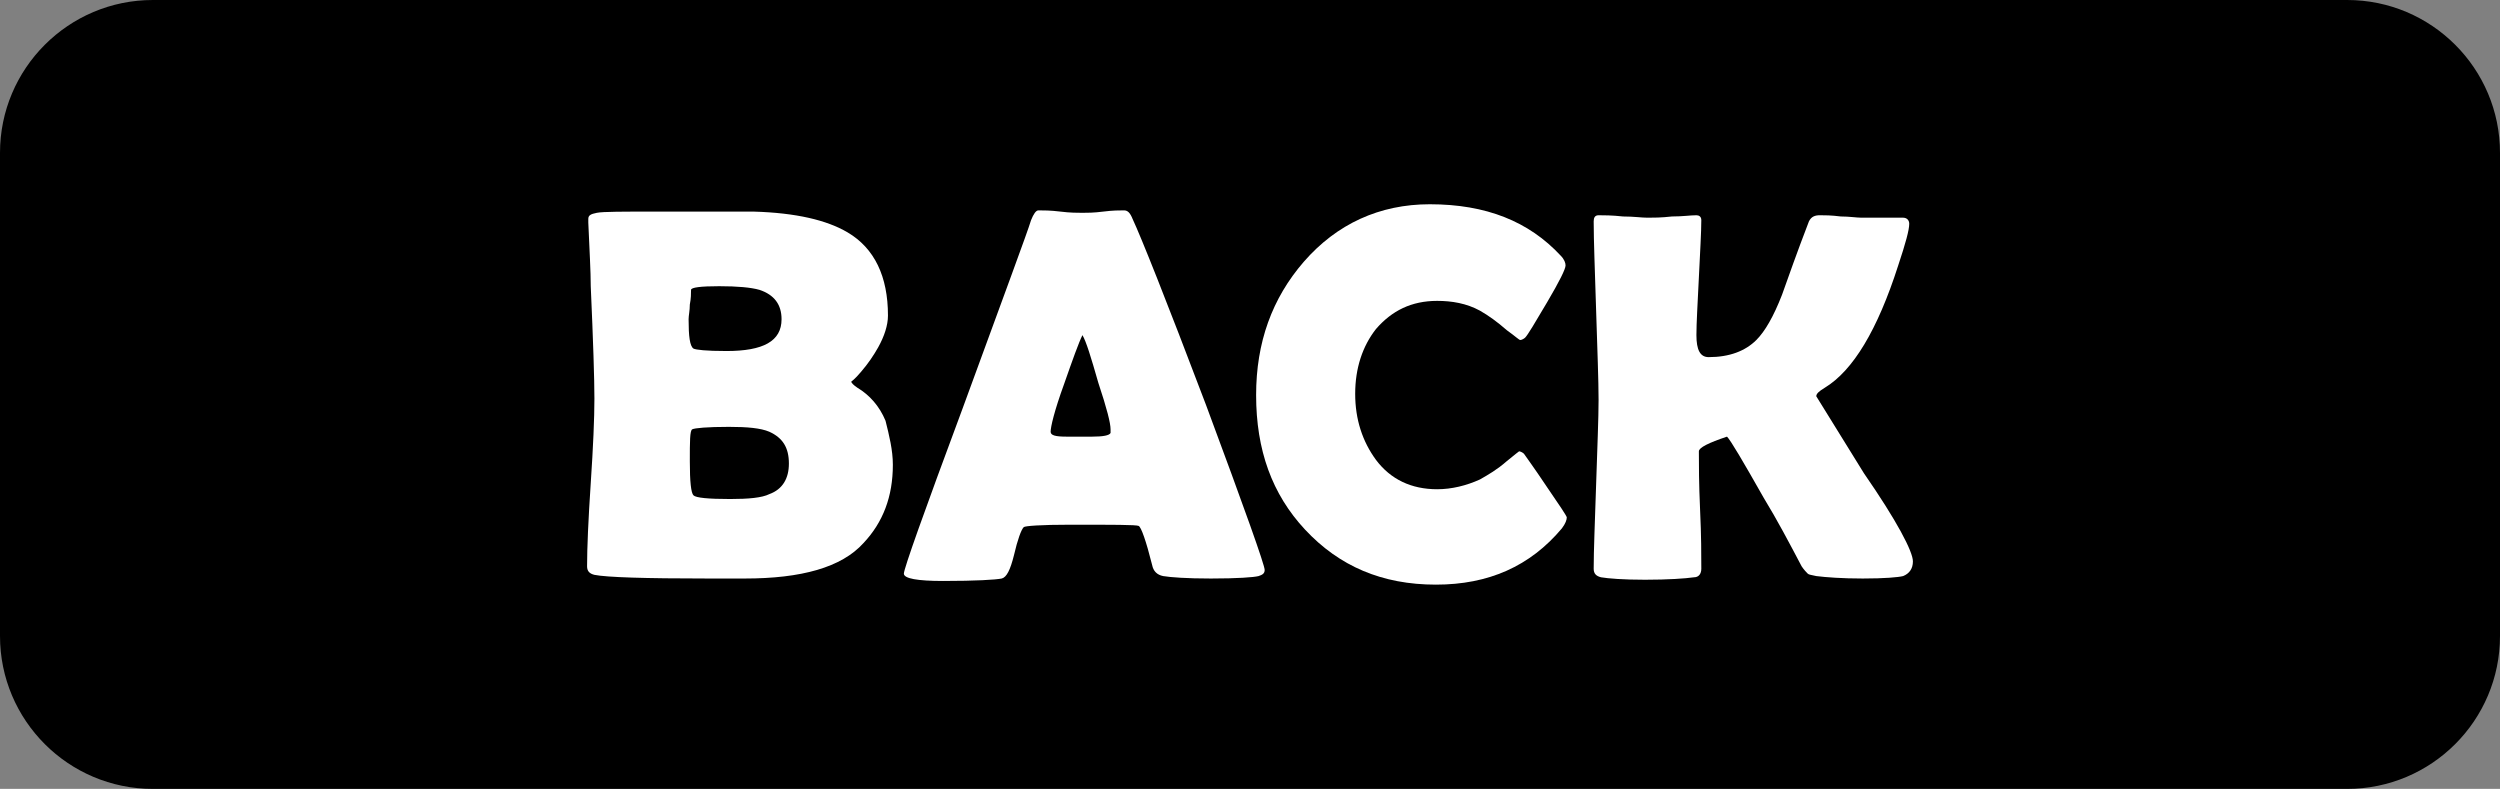
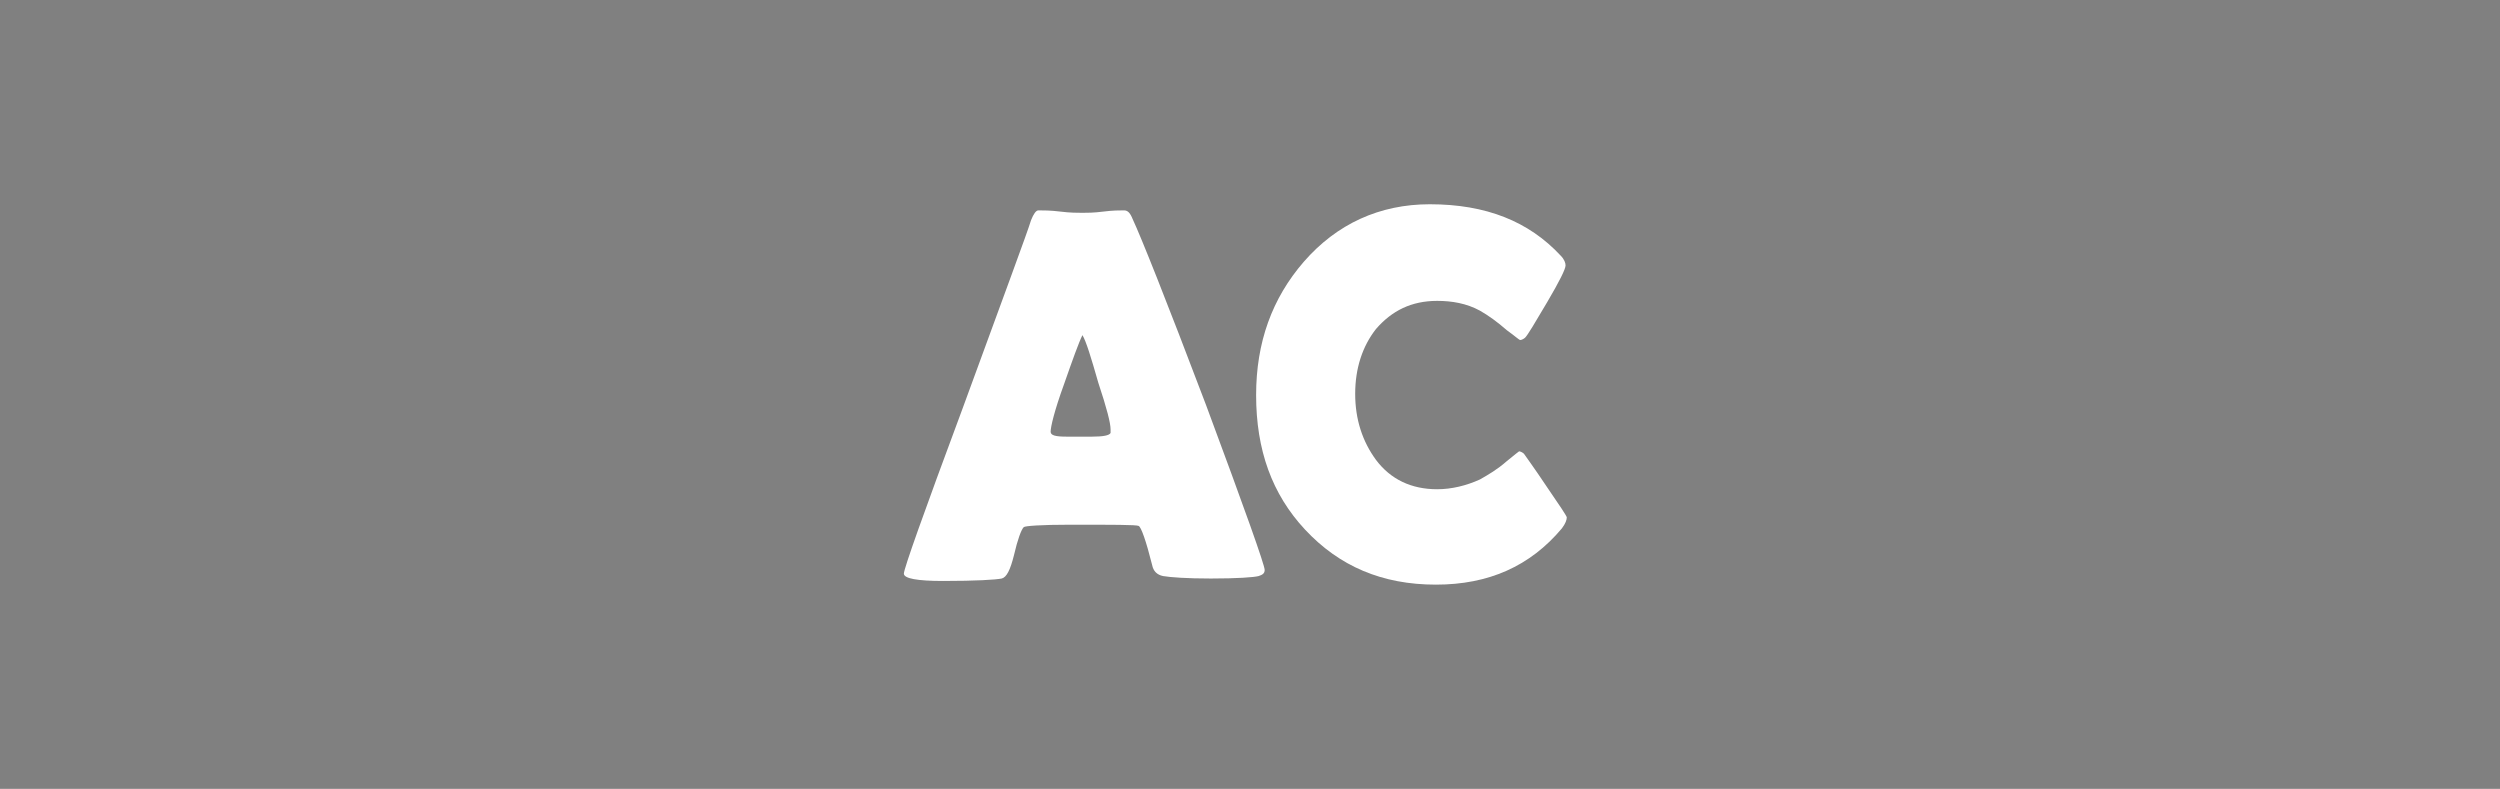
<svg xmlns="http://www.w3.org/2000/svg" version="1.1" id="_イヤー_2" x="0px" y="0px" viewBox="0 0 204.4 64.5" style="enable-background:new 0 0 204.4 64.5;" xml:space="preserve">
  <rect x="0" y="0" width="204.4" height="64.5" fill="#808080" stroke="none" />
  <style type="text/css">
	.st0{fill:#FFFFFF;}
</style>
  <g>
-     <path d="M191.9,64.5H12.5C5.6,64.5,0,58.9,0,52l0-39.5C0,5.6,5.6,0,12.5,0l179.4,0c6.9,0,12.5,5.6,12.5,12.5V52   C204.4,58.9,198.8,64.5,191.9,64.5z" />
-   </g>
+     </g>
  <g>
-     <path class="st0" d="M73,38c0,2.6-0.8,4.7-2.4,6.4c-1.8,2-5.1,2.9-9.7,2.9c-0.4,0-0.9,0-1.5,0c-0.7,0-1.2,0-1.5,0   c-5.2,0-8.3-0.1-9.3-0.3c-0.4-0.1-0.6-0.3-0.6-0.7c0-1.5,0.1-3.8,0.3-6.8s0.3-5.3,0.3-6.9c0-1.6-0.1-4.7-0.3-9.2   c0-1.2-0.1-2.9-0.2-5.2v-0.3c0-0.3,0.2-0.4,0.7-0.5s2.1-0.1,4.9-0.1c4.5,0,7.1,0,7.9,0c3.5,0.1,6,0.7,7.7,1.7   c2.2,1.3,3.3,3.6,3.3,6.8c0,0.8-0.3,1.7-0.8,2.6c-0.4,0.7-0.8,1.3-1.4,2c-0.5,0.6-0.8,0.8-0.8,0.8c0,0.1,0.2,0.3,0.5,0.5   c1,0.6,1.8,1.5,2.3,2.7C72.7,35.6,73,36.8,73,38z M63.9,26.1c0-1.2-0.6-2-1.8-2.4c-0.7-0.2-1.8-0.3-3.3-0.3s-2.3,0.1-2.3,0.3   c0,0.3,0,0.7-0.1,1.2c0,0.5-0.1,0.9-0.1,1.2c0,1.4,0.1,2.2,0.4,2.4c0.2,0.1,1,0.2,2.7,0.2C62.4,28.7,63.9,27.9,63.9,26.1z    M64.5,37.9c0-1.3-0.5-2.1-1.6-2.6c-0.7-0.3-1.8-0.4-3.3-0.4c-1.8,0-2.8,0.1-3,0.2c-0.2,0.1-0.2,1-0.2,2.6c0,1.7,0.1,2.6,0.3,2.8   s1.2,0.3,3,0.3c1.5,0,2.6-0.1,3.2-0.4C64,40,64.5,39.1,64.5,37.9z" />
-     <path class="st0" d="M103.4,46.6c0,0.3-0.2,0.4-0.5,0.5c-0.4,0.1-1.7,0.2-3.9,0.2c-2,0-3.3-0.1-3.9-0.2c-0.5-0.1-0.8-0.4-0.9-0.9   c-0.5-2-0.9-3.1-1.1-3.2c-0.2-0.1-2.1-0.1-5.6-0.1c-2.4,0-3.7,0.1-3.8,0.2c-0.2,0.2-0.5,1-0.8,2.3c-0.3,1.2-0.6,1.8-1,1.9   c-0.5,0.1-2.1,0.2-4.8,0.2c-2.1,0-3.2-0.2-3.2-0.6c0-0.4,1.6-4.9,4.8-13.5C82.1,24.1,84,19,84.3,18c0.2-0.5,0.4-0.8,0.6-0.8   c0.4,0,1,0,1.8,0.1s1.4,0.1,1.8,0.1s0.9,0,1.7-0.1s1.3-0.1,1.7-0.1c0.3,0,0.5,0.2,0.7,0.7c0.7,1.5,2.7,6.5,6,15.2   C101.8,41.7,103.4,46.2,103.4,46.6z M88.5,27.4c-0.3,0.6-0.8,2-1.5,4c-0.8,2.2-1.1,3.5-1.1,3.9c0,0.3,0.4,0.4,1.3,0.4   c0.4,0,1.2,0,2.1,0s1.4-0.1,1.5-0.3c0-0.1,0-0.2,0-0.3c0-0.5-0.3-1.7-1-3.8C89.2,29.2,88.8,27.9,88.5,27.4z" />
+     <path class="st0" d="M103.4,46.6c0,0.3-0.2,0.4-0.5,0.5c-0.4,0.1-1.7,0.2-3.9,0.2c-2,0-3.3-0.1-3.9-0.2c-0.5-0.1-0.8-0.4-0.9-0.9   c-0.5-2-0.9-3.1-1.1-3.2c-0.2-0.1-2.1-0.1-5.6-0.1c-2.4,0-3.7,0.1-3.8,0.2c-0.2,0.2-0.5,1-0.8,2.3c-0.3,1.2-0.6,1.8-1,1.9   c-0.5,0.1-2.1,0.2-4.8,0.2c-2.1,0-3.2-0.2-3.2-0.6c0-0.4,1.6-4.9,4.8-13.5C82.1,24.1,84,19,84.3,18c0.2-0.5,0.4-0.8,0.6-0.8   c0.4,0,1,0,1.8,0.1s1.4,0.1,1.8,0.1s0.9,0,1.7-0.1s1.3-0.1,1.7-0.1c0.3,0,0.5,0.2,0.7,0.7c0.7,1.5,2.7,6.5,6,15.2   C101.8,41.7,103.4,46.2,103.4,46.6M88.5,27.4c-0.3,0.6-0.8,2-1.5,4c-0.8,2.2-1.1,3.5-1.1,3.9c0,0.3,0.4,0.4,1.3,0.4   c0.4,0,1.2,0,2.1,0s1.4-0.1,1.5-0.3c0-0.1,0-0.2,0-0.3c0-0.5-0.3-1.7-1-3.8C89.2,29.2,88.8,27.9,88.5,27.4z" />
    <path class="st0" d="M128.1,42.3c0,0.2-0.1,0.5-0.4,0.9c-2.6,3.1-6,4.6-10.3,4.6c-4.4,0-7.9-1.5-10.7-4.5c-2.7-2.9-4-6.5-4-11   c0-4.3,1.3-7.9,3.9-10.9c2.7-3.1,6.2-4.7,10.3-4.7c4.6,0,8.1,1.4,10.7,4.2c0.3,0.3,0.4,0.6,0.4,0.8c0,0.3-0.5,1.3-1.5,3   s-1.6,2.7-1.8,2.9c-0.1,0.1-0.3,0.2-0.4,0.2s-0.4-0.3-1.1-0.8c-0.8-0.7-1.5-1.2-2.2-1.6c-1.1-0.6-2.3-0.8-3.5-0.8   c-2.1,0-3.7,0.8-5,2.3c-1.1,1.4-1.7,3.2-1.7,5.3s0.6,3.9,1.7,5.4c1.2,1.6,2.9,2.4,5,2.4c1.2,0,2.4-0.3,3.5-0.8   c0.7-0.4,1.4-0.8,2.2-1.5c0.6-0.5,1-0.8,1-0.8c0.1,0,0.3,0.1,0.4,0.2c0.2,0.3,0.8,1.1,1.8,2.6C127.5,41.3,128.1,42.2,128.1,42.3z" />
-     <path class="st0" d="M156.4,45.9c0,0.6-0.3,1-0.8,1.2c-0.4,0.1-1.5,0.2-3.3,0.2c-1.7,0-3-0.1-3.8-0.2c-0.4-0.1-0.6-0.1-0.7-0.2   c-0.1-0.1-0.3-0.3-0.5-0.6c-1-1.9-2-3.8-3.1-5.6c-1.7-3-2.7-4.7-3-5c-1.5,0.5-2.3,0.9-2.3,1.2c0,1.1,0,2.6,0.1,4.8   c0.1,2.1,0.1,3.7,0.1,4.8c0,0.4-0.2,0.7-0.6,0.7c-0.7,0.1-2.1,0.2-4,0.2c-1.8,0-3-0.1-3.6-0.2c-0.4-0.1-0.6-0.3-0.6-0.7   c0-1.5,0.1-3.8,0.2-6.9c0.1-3.1,0.2-5.4,0.2-6.9c0-1.6-0.1-4.1-0.2-7.3c-0.1-3.3-0.2-5.7-0.2-7.3c0-0.3,0.1-0.5,0.4-0.5   c0.4,0,1.1,0,2,0.1c0.9,0,1.5,0.1,2,0.1s1.1,0,2-0.1c0.9,0,1.5-0.1,2-0.1c0.2,0,0.4,0.1,0.4,0.4c0,1-0.1,2.6-0.2,4.7   c-0.1,2.1-0.2,3.7-0.2,4.7c0,1.2,0.3,1.8,1,1.8c1.7,0,3-0.5,3.9-1.4c0.7-0.7,1.4-1.9,2.1-3.7c0.5-1.4,1.2-3.4,2.2-6   c0.2-0.4,0.5-0.5,0.9-0.5s0.9,0,1.7,0.1c0.7,0,1.3,0.1,1.7,0.1s0.9,0,1.7,0s1.3,0,1.7,0c0.3,0,0.5,0.2,0.5,0.5   c0,0.5-0.3,1.6-0.9,3.4c-1.7,5.3-3.7,8.6-6,10c-0.5,0.3-0.7,0.5-0.7,0.7c0,0,1.3,2.1,3.9,6.3C155.1,42.6,156.4,45.1,156.4,45.9z" />
  </g>
</svg>